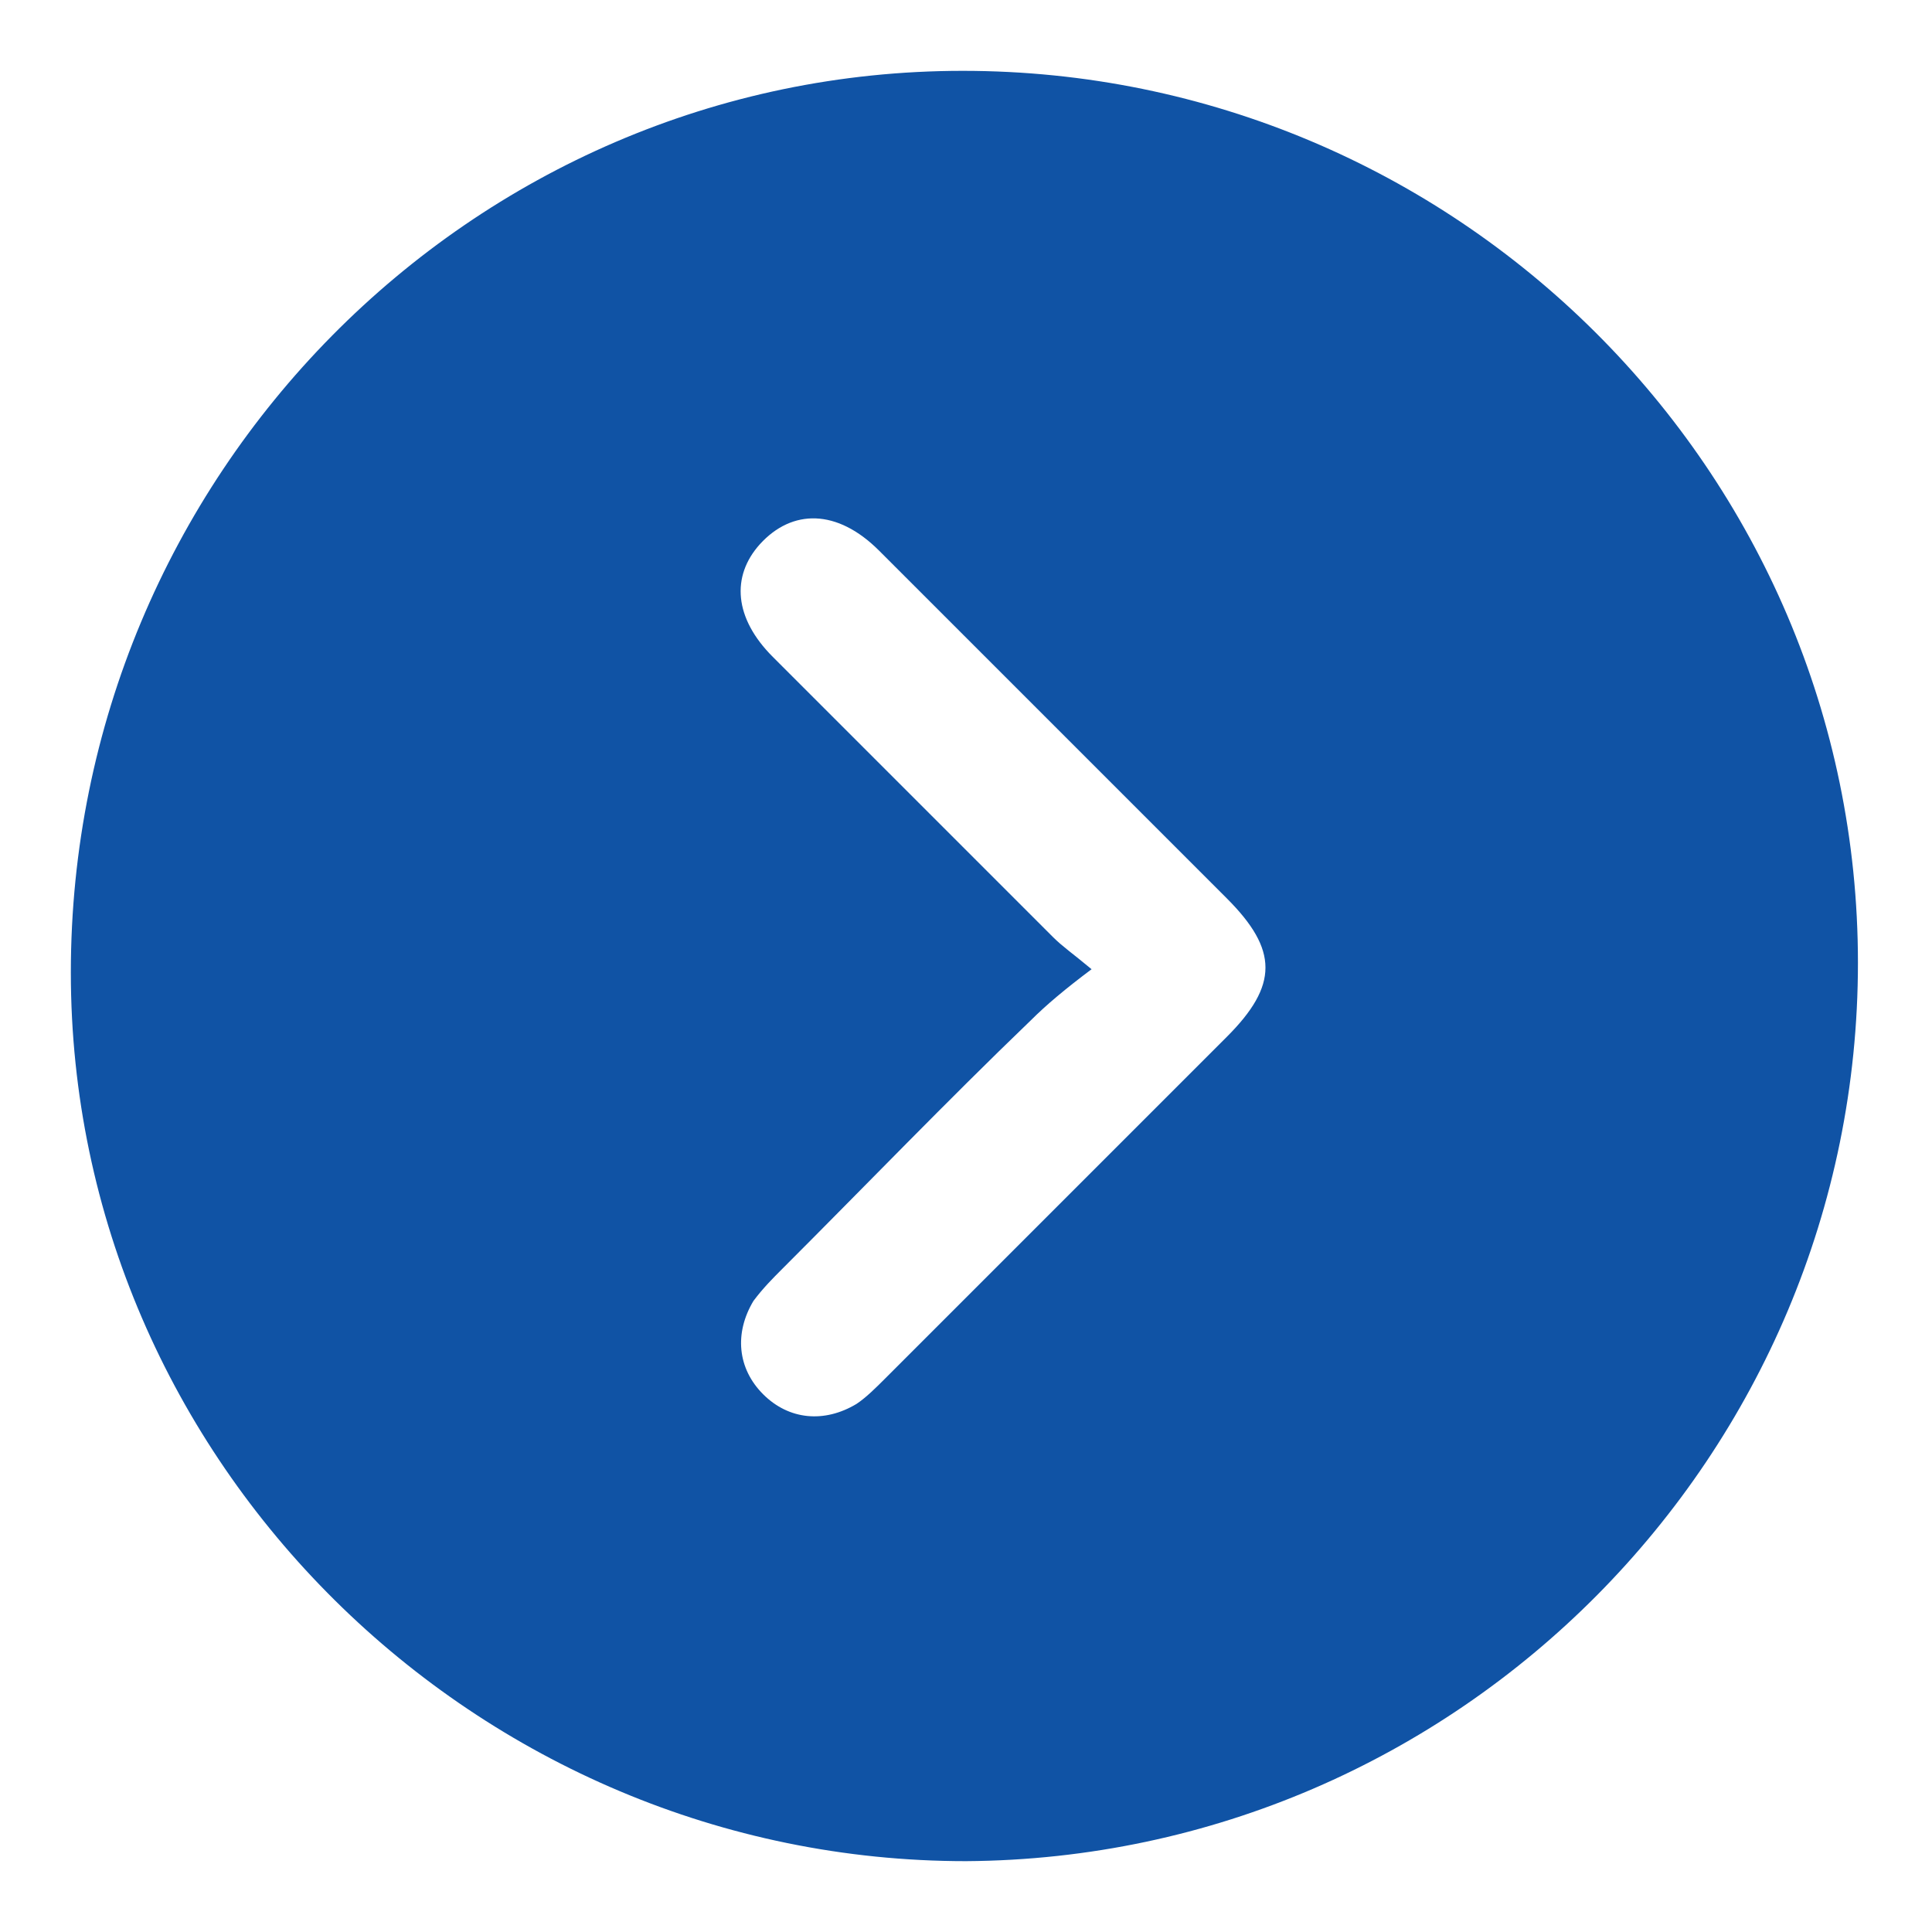
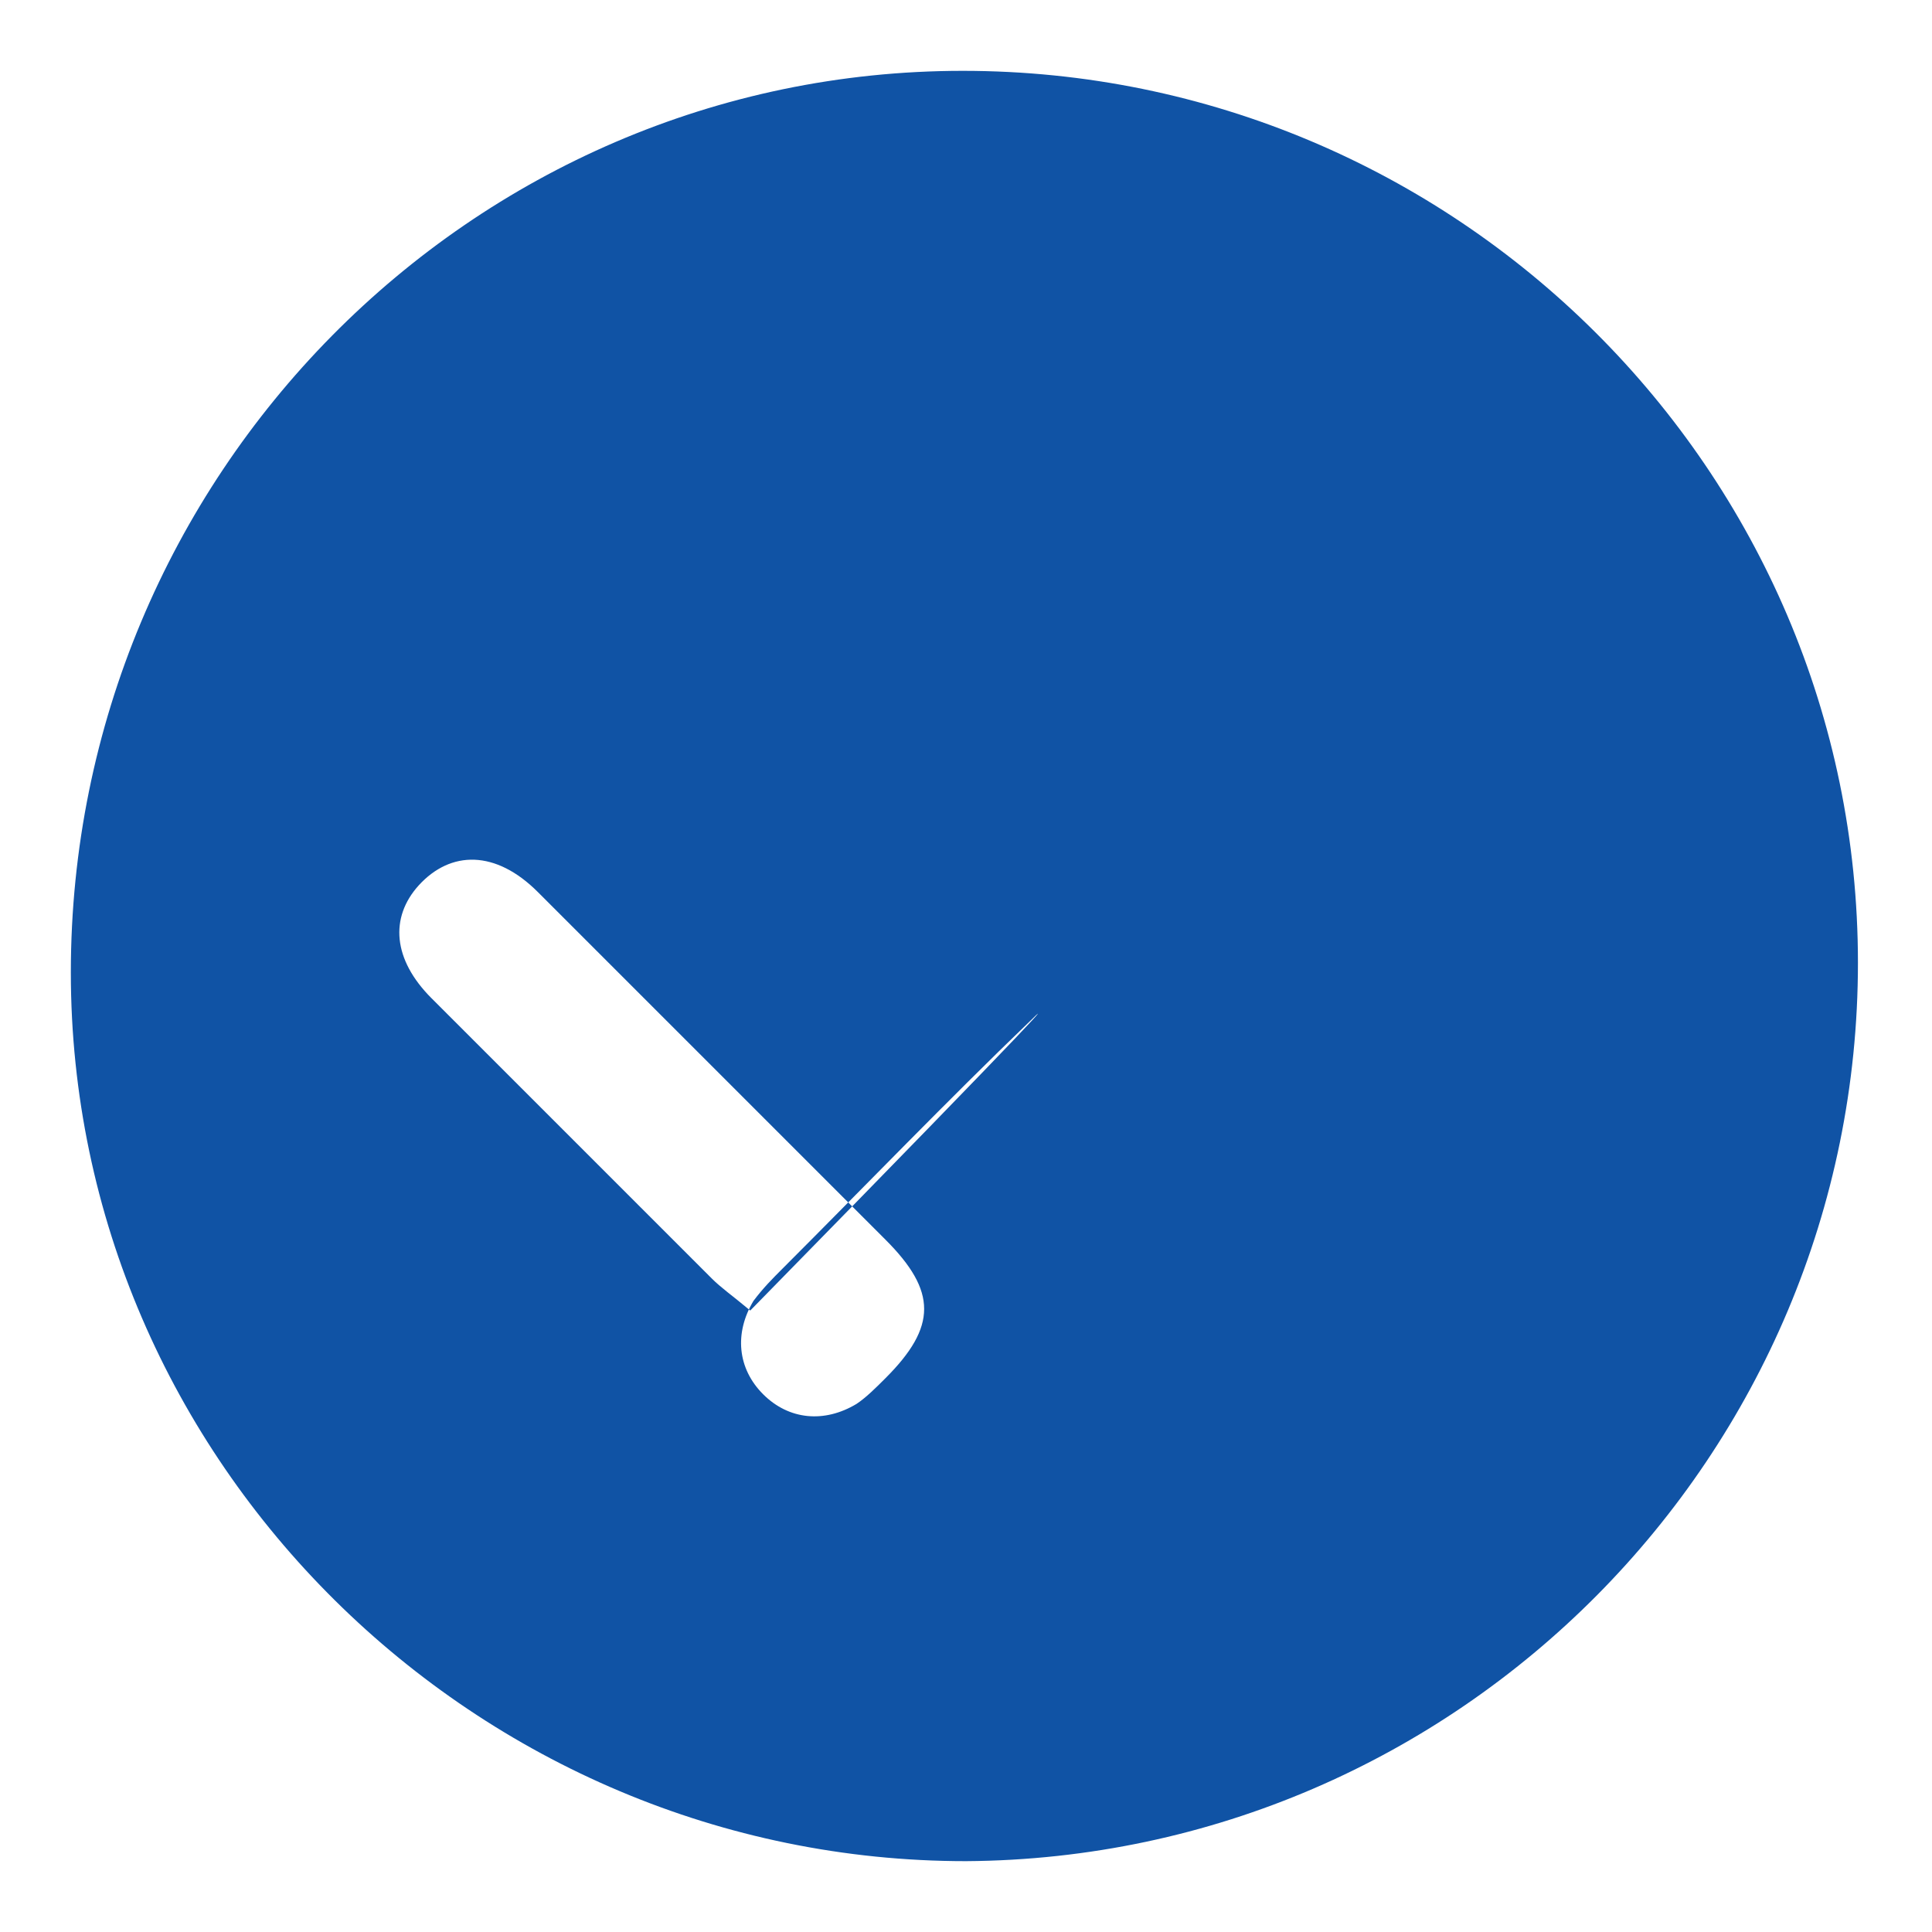
<svg xmlns="http://www.w3.org/2000/svg" version="1.1" id="Layer_1" x="0px" y="0px" viewBox="0 0 60 60" style="enable-background:new 0 0 60 60;" xml:space="preserve">
  <style type="text/css">
	.st0{fill:#1053A5;}
</style>
  <g>
    <g>
-       <path class="st0" d="M2.2,30.2c0-15.4,12.4-28,27.7-28c15.3,0,27.8,12.4,27.8,27.7c0,15.3-12.4,27.8-27.7,27.9    C14.8,57.8,2.2,45.4,2.2,30.2z M32,31.7c-2.6,2.5-5.1,5.1-7.7,7.7c-0.3,0.3-0.6,0.6-0.9,1c-0.6,1-0.5,2.1,0.3,2.9    c0.8,0.8,1.9,0.9,2.9,0.3c0.3-0.2,0.6-0.5,0.9-0.8c3.5-3.5,7.1-7.1,10.6-10.6c1.6-1.6,1.6-2.7,0-4.3c-3.6-3.6-7.2-7.2-10.8-10.8    c-1.3-1.3-2.7-1.3-3.7-0.2c-0.9,1-0.8,2.3,0.4,3.5c2.9,2.9,5.8,5.8,8.7,8.7c0.3,0.3,0.6,0.5,1.2,1C33.1,30.7,32.5,31.2,32,31.7z" />
+       <path class="st0" d="M2.2,30.2c0-15.4,12.4-28,27.7-28c15.3,0,27.8,12.4,27.8,27.7c0,15.3-12.4,27.8-27.7,27.9    C14.8,57.8,2.2,45.4,2.2,30.2z M32,31.7c-2.6,2.5-5.1,5.1-7.7,7.7c-0.3,0.3-0.6,0.6-0.9,1c-0.6,1-0.5,2.1,0.3,2.9    c0.8,0.8,1.9,0.9,2.9,0.3c0.3-0.2,0.6-0.5,0.9-0.8c1.6-1.6,1.6-2.7,0-4.3c-3.6-3.6-7.2-7.2-10.8-10.8    c-1.3-1.3-2.7-1.3-3.7-0.2c-0.9,1-0.8,2.3,0.4,3.5c2.9,2.9,5.8,5.8,8.7,8.7c0.3,0.3,0.6,0.5,1.2,1C33.1,30.7,32.5,31.2,32,31.7z" />
    </g>
  </g>
</svg>